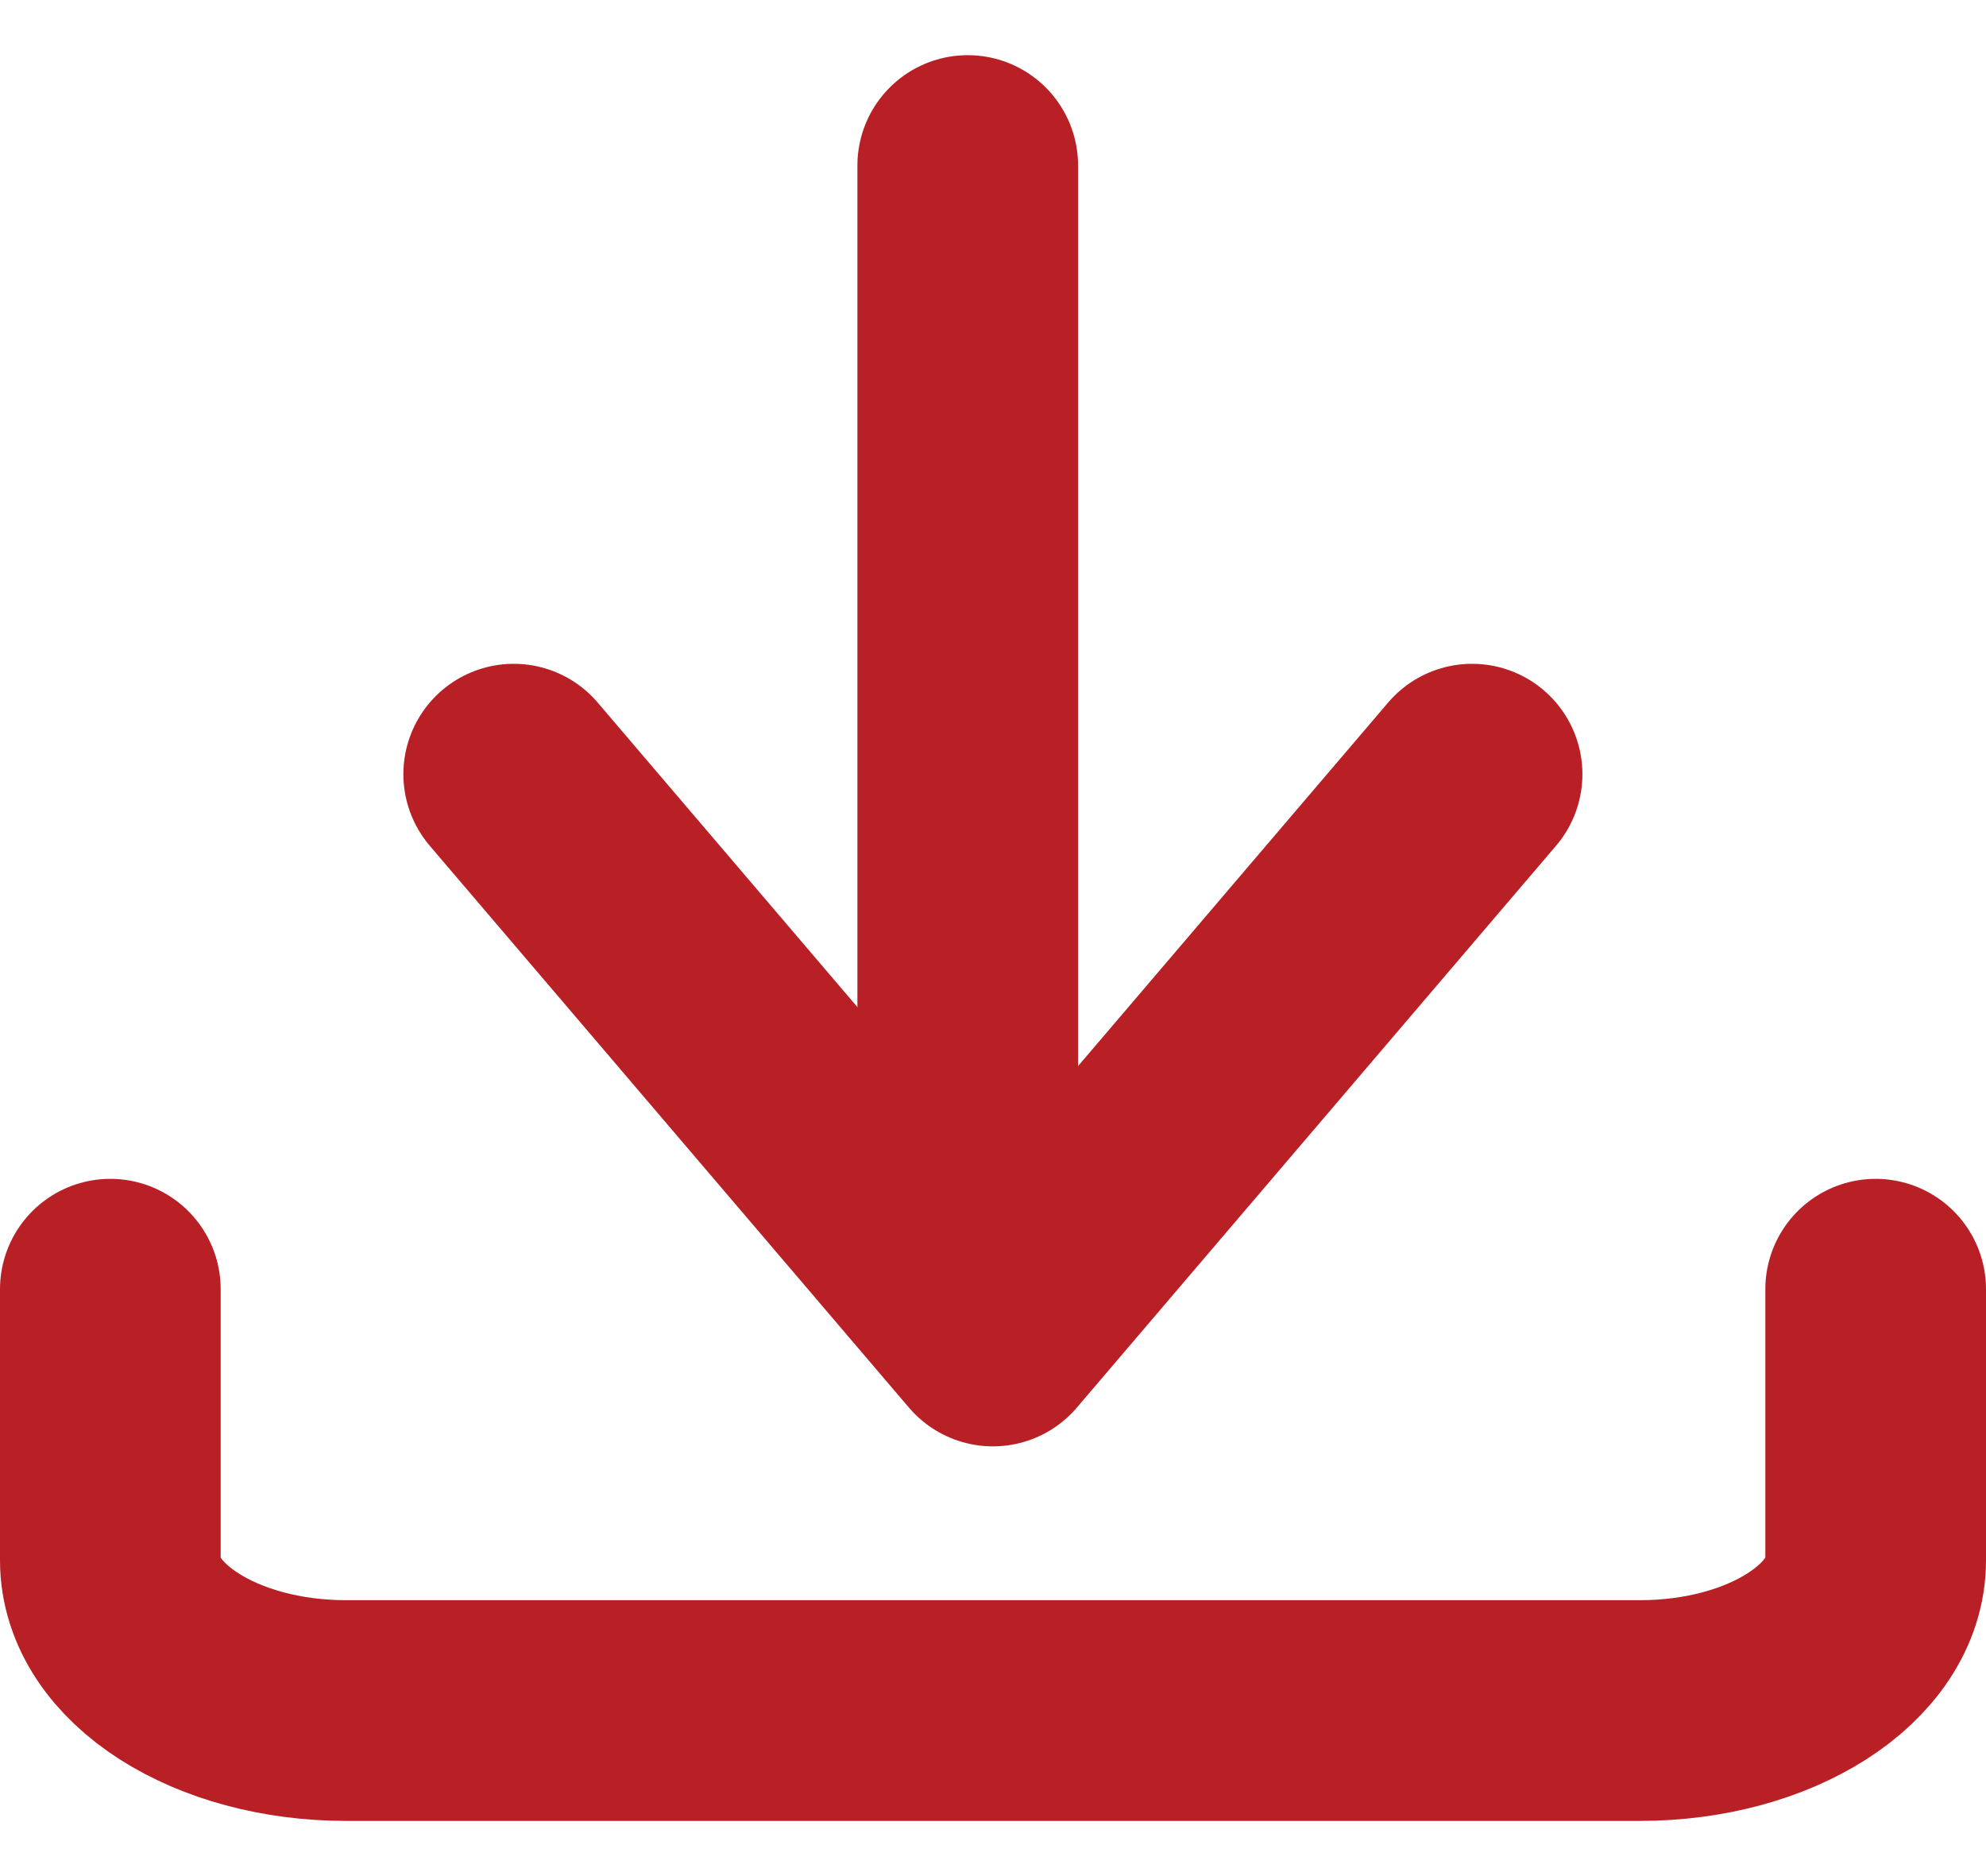
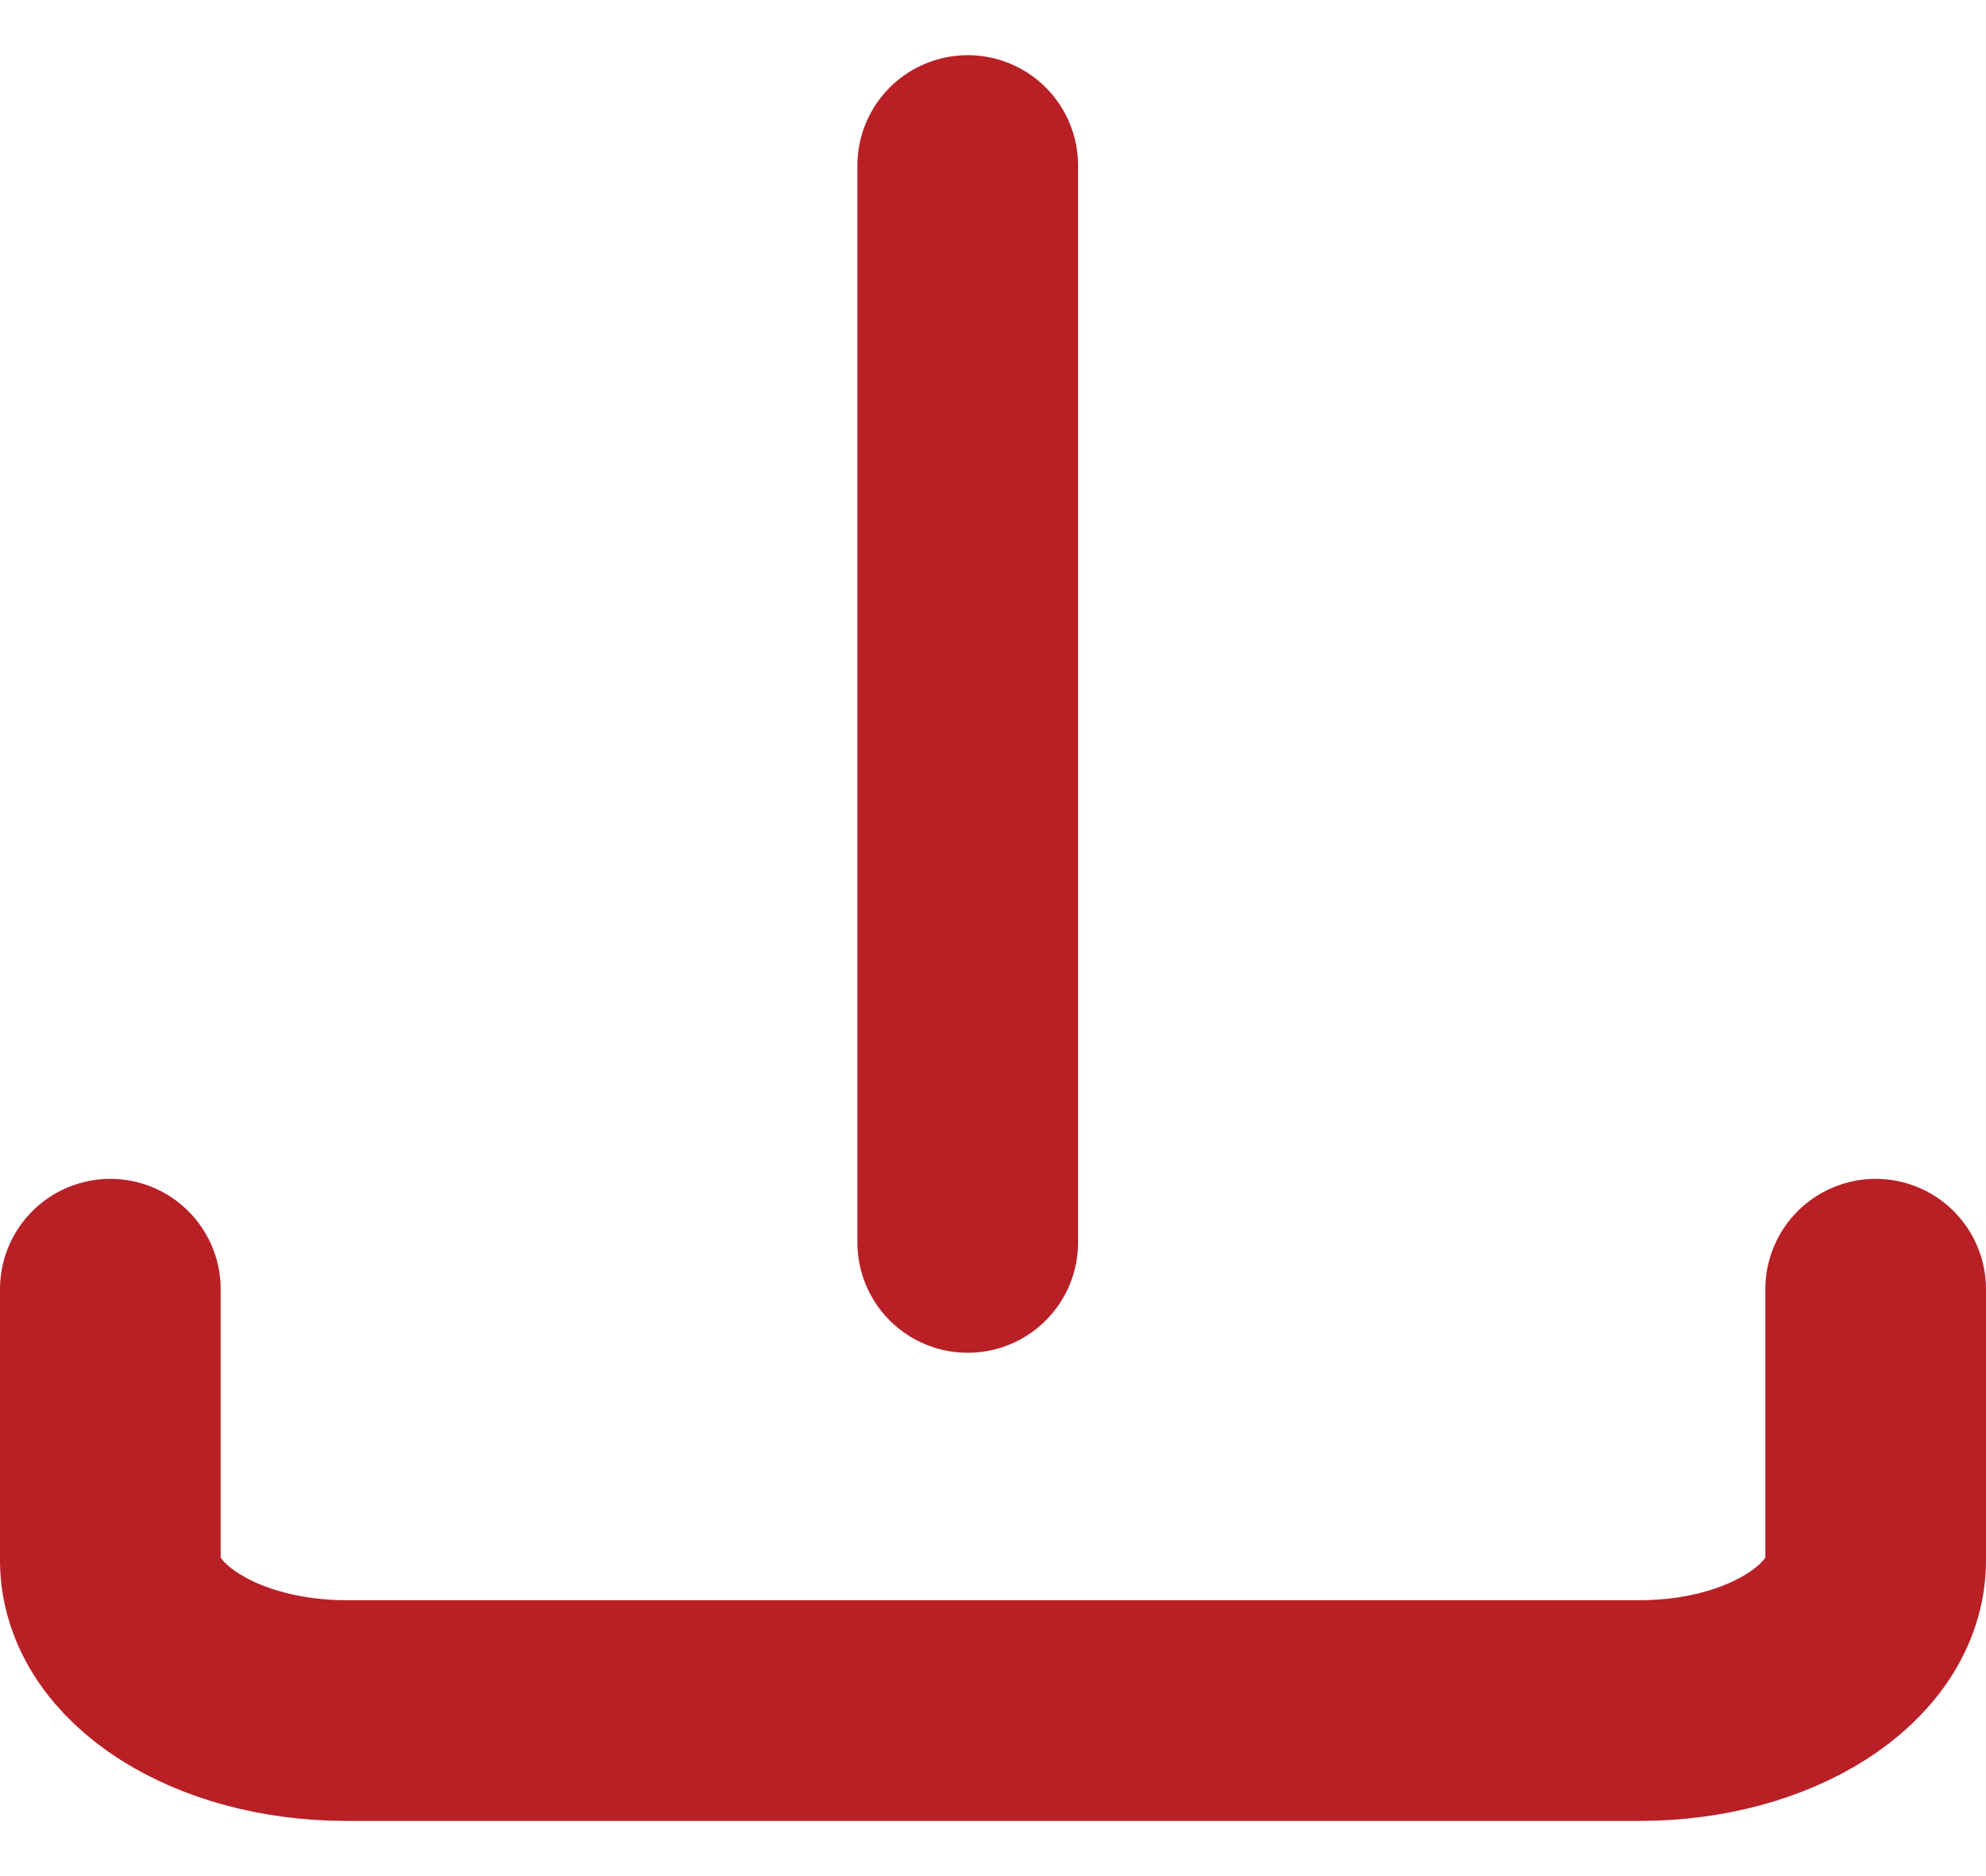
<svg xmlns="http://www.w3.org/2000/svg" width="18" height="17" viewBox="0 0 18 17" fill="none">
  <path d="M17 11.682V14.139C17 14.89 16.043 15.5 14.863 15.5H3.137C1.957 15.5 1 14.89 1 14.139V11.682" stroke="#B82026" stroke-width="2" stroke-linecap="round" stroke-linejoin="round" />
-   <path d="M4.656 7.015L8.999 12.106L13.342 7.015" stroke="#B82026" stroke-width="2" stroke-linecap="round" stroke-linejoin="round" />
  <path d="M8.771 1.5V11.258" stroke="#B82026" stroke-width="2" stroke-linecap="round" stroke-linejoin="round" />
</svg>